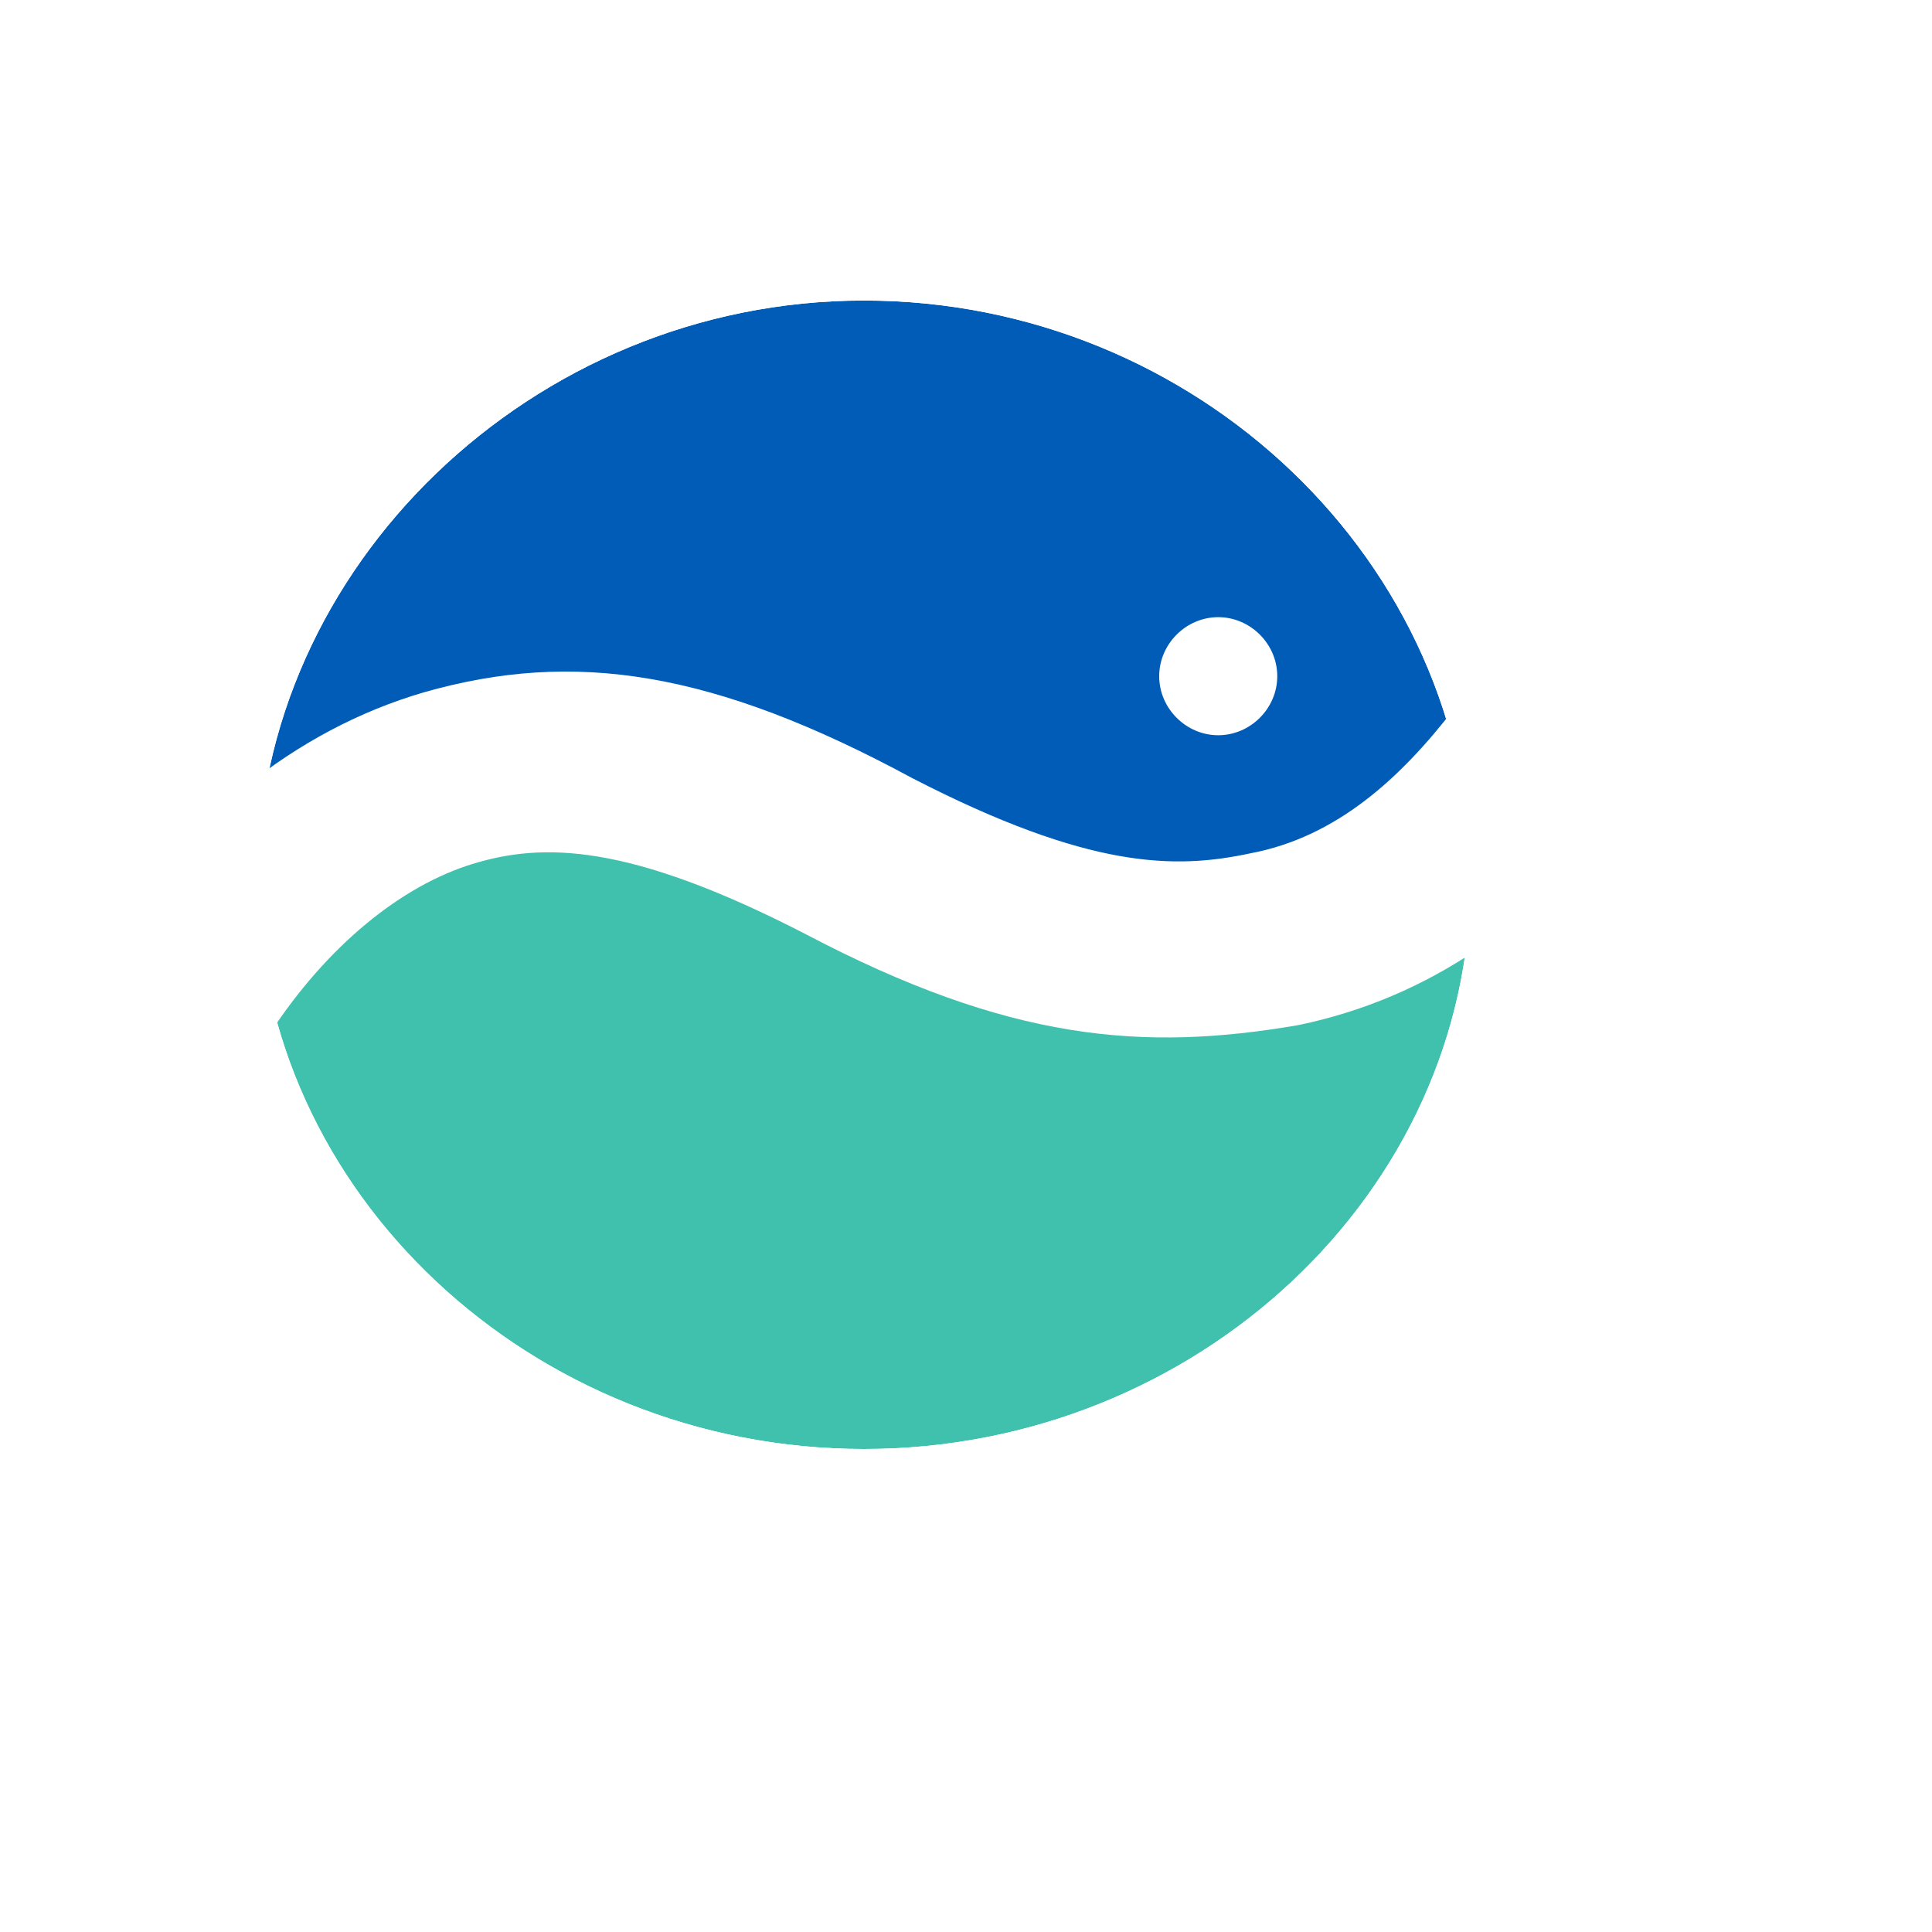
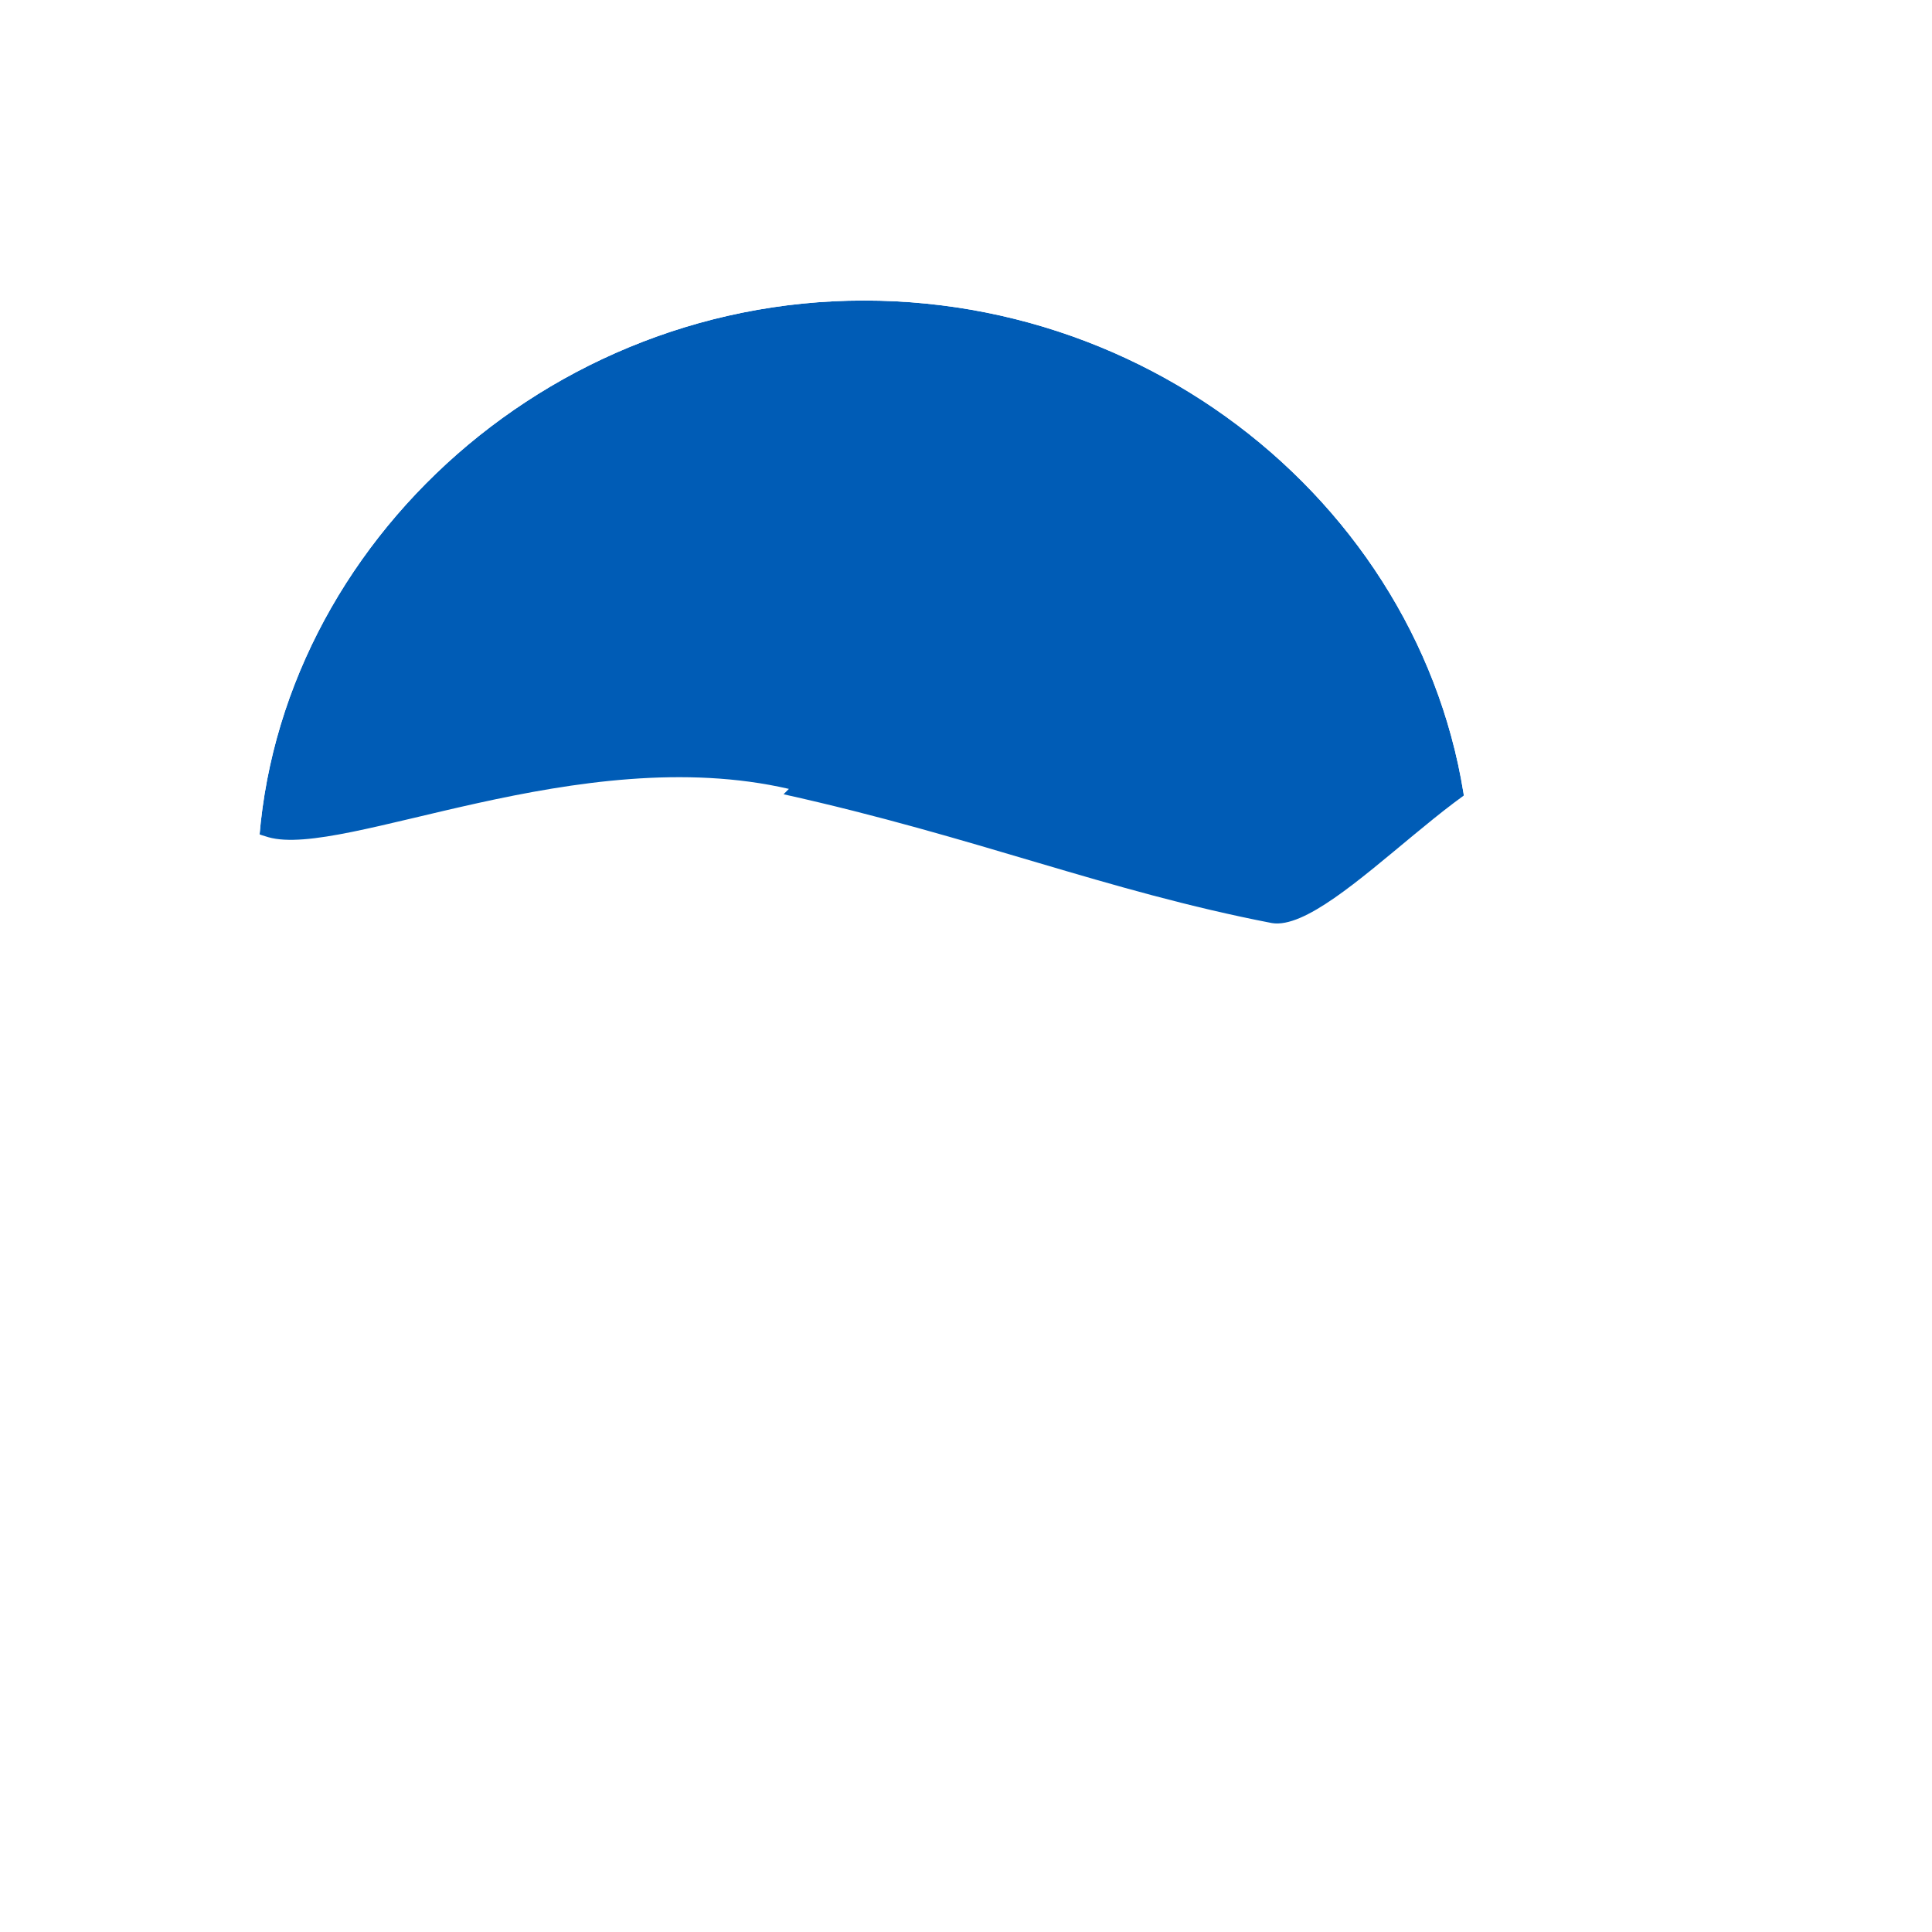
<svg xmlns="http://www.w3.org/2000/svg" id="Capa_1" viewBox="0 0 36 36">
  <defs>
    <style> .st0 { fill: #40c1ad; } .st1 { isolation: isolate; opacity: .6; } .st2 { fill: #005cb6; } .st3 { fill: #fff; } </style>
  </defs>
  <path class="st2" d="M14.7,14.7c-3.9-.9-8.3,1.3-9.7.9-1.4-.4.2-.9-.9-2.6C5.4,7.6,10.2,3.7,15.9,3.7s12.2,4.6,13,10.6c-1.1-.7-4,3.1-5.2,2.9-3.1-.6-5.5-1.6-9.1-2.4Z" />
-   <path class="st0" d="M14.7,16.7c-3.6-1.9-5.3-2-6.8-1.5-1.4.4-2.8,1.6-3.9,3.3,1.4,5.3,6.2,9.3,11.9,9.3s11.4-4.6,12.2-10.6c-1.1.7-2.2,1.2-3.5,1.5-3.1.6-5.9.3-10-1.9h0Z" />
  <image class="st1" width="667" height="621" transform="translate(-2.2 -.6) scale(0)" />
  <g>
    <path id="B" class="st3" d="M16.1,2C7.3,2,.4,8.4.4,16.4s6.9,14.2,15.7,14.2,15.7-6.4,15.7-14.2S25.1,2,16.1,2ZM16.1,27c-6.2,0-11.3-4.8-11.3-10.6s5.1-10.8,11.3-10.8,11.3,4.9,11.3,10.8c0,5.8-5.1,10.6-11.3,10.6Z" />
    <path id="B1" data-name="B" class="st3" d="M16.1,2C7.3,2,.4,8.4.4,16.4s6.9,14.2,15.7,14.2,15.7-6.4,15.7-14.2S25.1,2,16.1,2ZM16.1,27c-6.2,0-11.3-4.8-11.3-10.6s5.1-10.8,11.3-10.8,11.3,4.9,11.3,10.8c0,5.8-5.1,10.6-11.3,10.6Z" />
-     <path class="st3" d="M30.3,14.9c-1.6,2.3-3.7,3.7-6.1,4.2-2.9.5-5.4.3-9.2-1.7-3.3-1.7-4.9-1.7-6.2-1.3-1.3.4-2.7,1.5-3.8,3.2l-3.1-1.6c1.5-2.4,3.6-4.1,6-4.8,2.8-.8,5.4-.4,9.1,1.6,3.3,1.7,4.9,1.7,6.3,1.4,1.6-.3,2.8-1.4,3.8-2.7l3.1,1.8ZM23.8,12.6c0,.6-.5,1.1-1.1,1.1-.6,0-1.1-.5-1.1-1.1,0-.6.5-1.1,1.1-1.1h0c.6,0,1.1.5,1.1,1.1Z" />
  </g>
</svg>